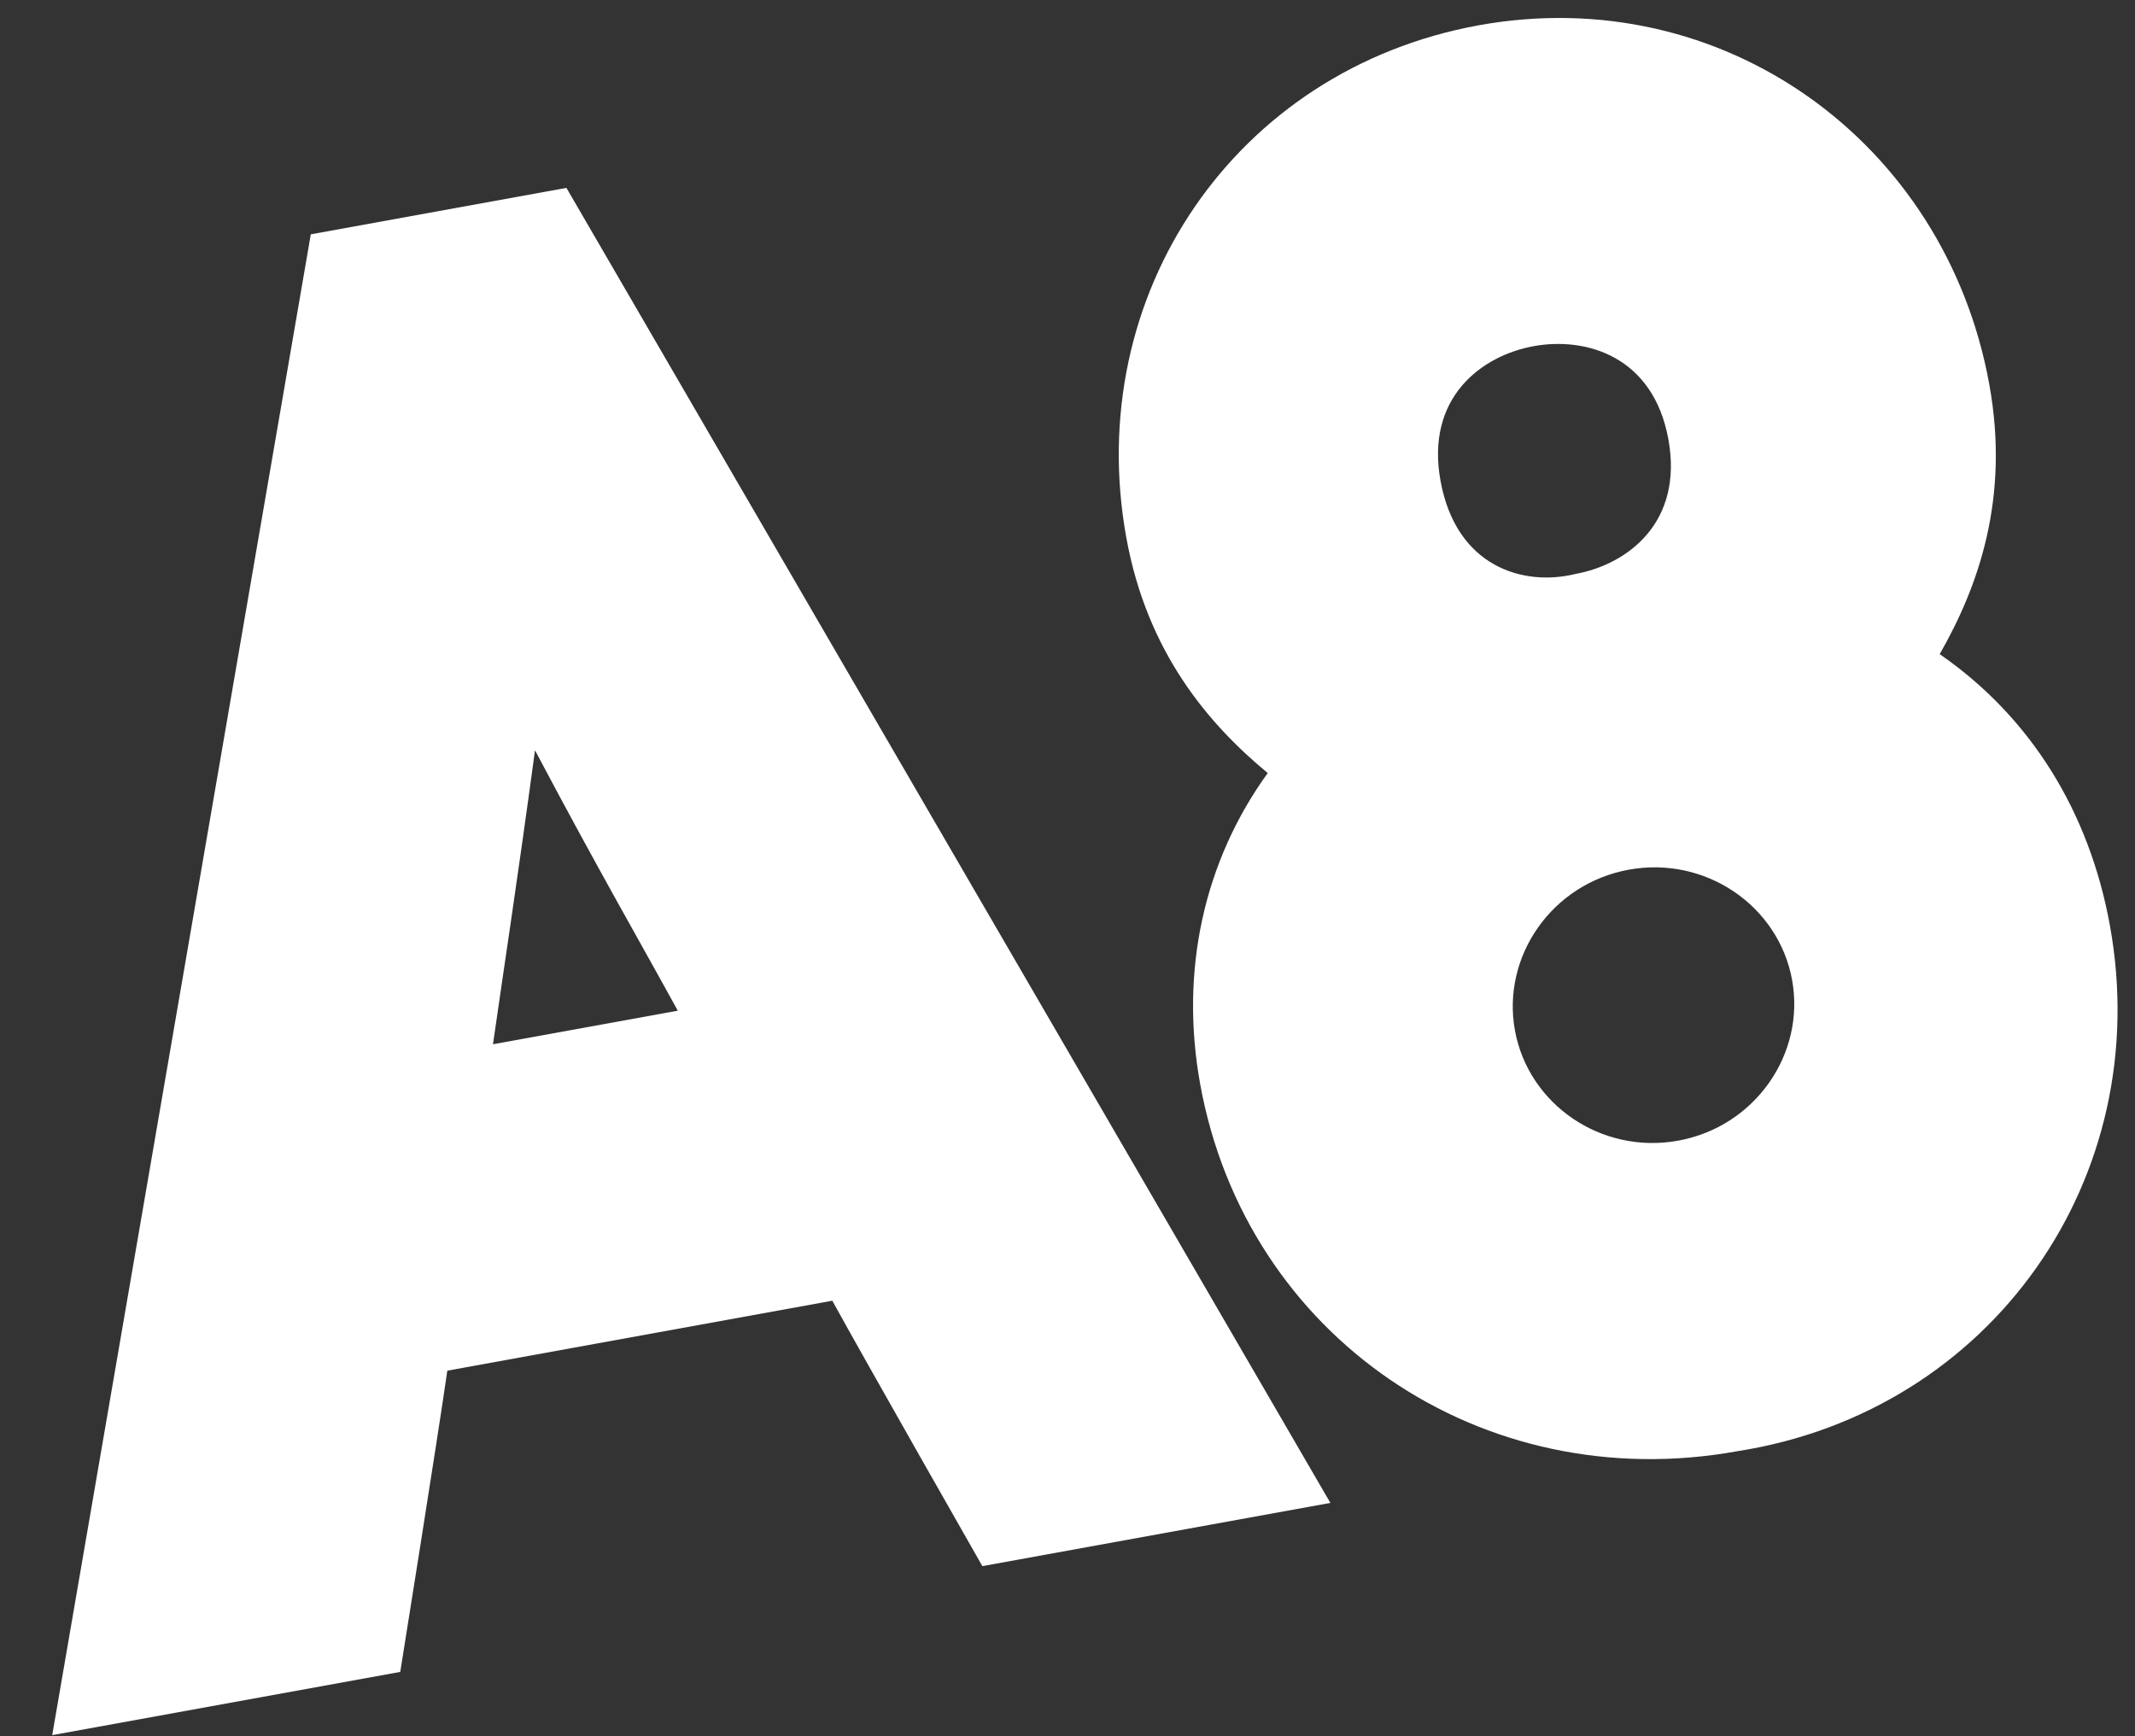
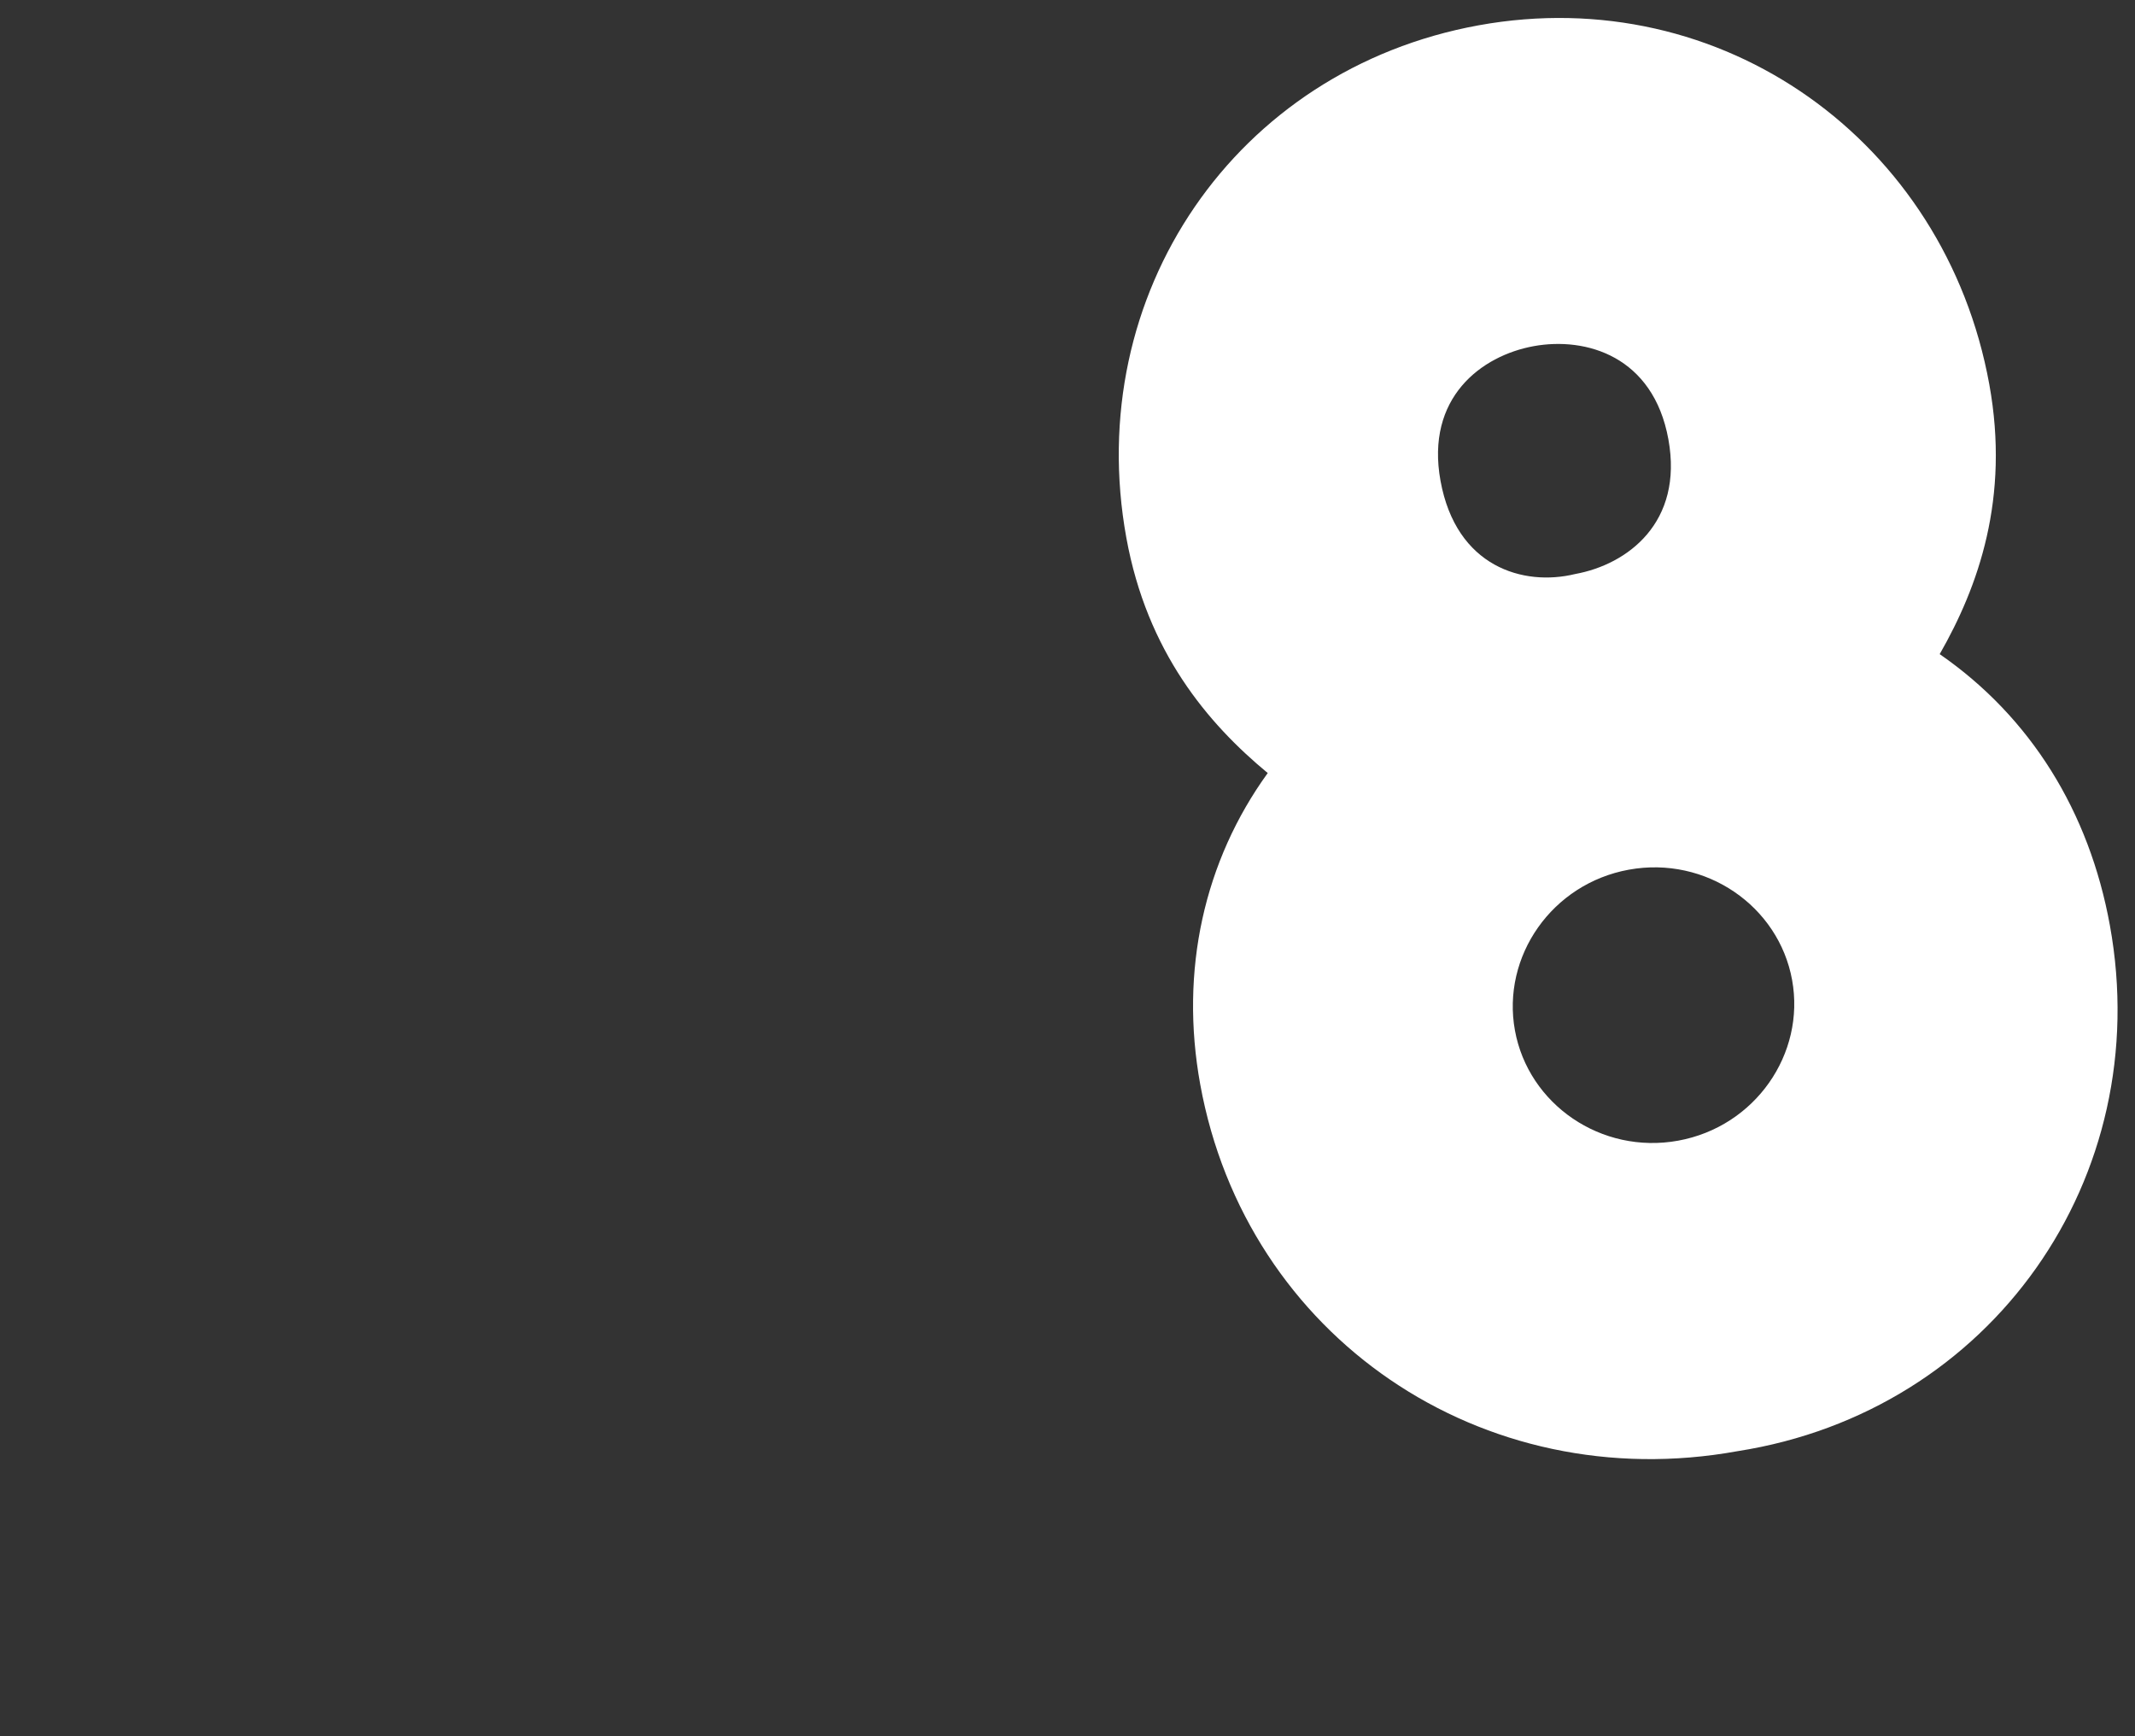
<svg xmlns="http://www.w3.org/2000/svg" width="440.472" height="358.232" viewBox="0 0 440.472 358.232">
  <rect x="0" y="0" width="440.472" height="358.232" fill="#333333" stroke="none" />
  <g id="startseite-header-bg-A8" transform="matrix(0.999, -0.035, 0.035, 0.999, -701.666, 0.508)">
    <g id="Gruppe_588" data-name="Gruppe 588" transform="translate(699.757 38.99)">
      <path id="Pfad_653" data-name="Pfad 653" d="M1389.548,173.025c8.458-13.637,15.625-31.657,12.178-55.312-7.361-50.505-52.23-85.1-102.735-77.737s-83.726,52.683-76.365,103.188c3.448,23.654,15.46,38.878,27.46,49.535-13.747,17.673-19.622,40.075-16.174,63.729,7.641,52.423,55.16,87.283,108.222,79.549,52.61-6.362,88.2-53.335,80.56-105.758C1419.246,206.564,1407.861,186.678,1389.548,173.025Zm-81.506-66.467c10.868-1.584,24.586,2.945,27.1,20.207s-9.338,25.518-20.206,27.1c-10.775,2.224-24.493-2.306-27.1-20.206C1285.32,116.4,1297.174,108.142,1308.042,106.558ZM1332.083,271.5c-15.983,2.329-30.633-8.593-32.869-23.936s8.686-29.993,24.669-32.323,30.632,8.593,32.868,23.936S1348.066,269.17,1332.083,271.5Z" transform="translate(-992.419 -38.99)" fill="#fff" />
-       <path id="Pfad_654" data-name="Pfad 654" d="M763.938,110.318,699.757,418.043,772,407.514s9.367-47.72,11.886-61.8L863.8,334.068c6.432,12.773,29.03,55.834,29.03,55.834l72.242-10.529L817,102.584ZM795.663,278.71c2.879-16.089,6.209-33.55,10.793-60.333,12.132,25,20.215,40.144,27.566,54.742Z" transform="translate(-699.757 -74.654)" fill="#fff" />
    </g>
  </g>
</svg>